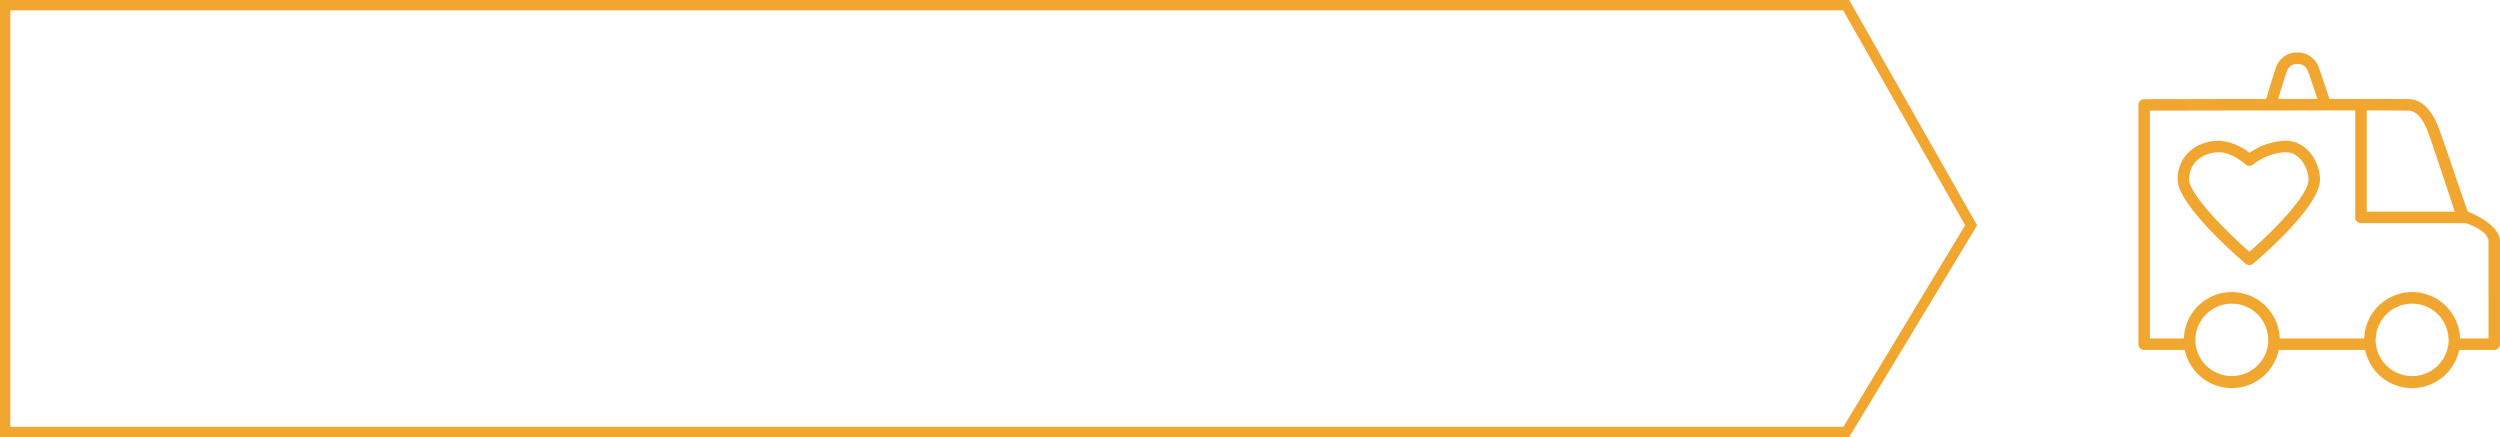
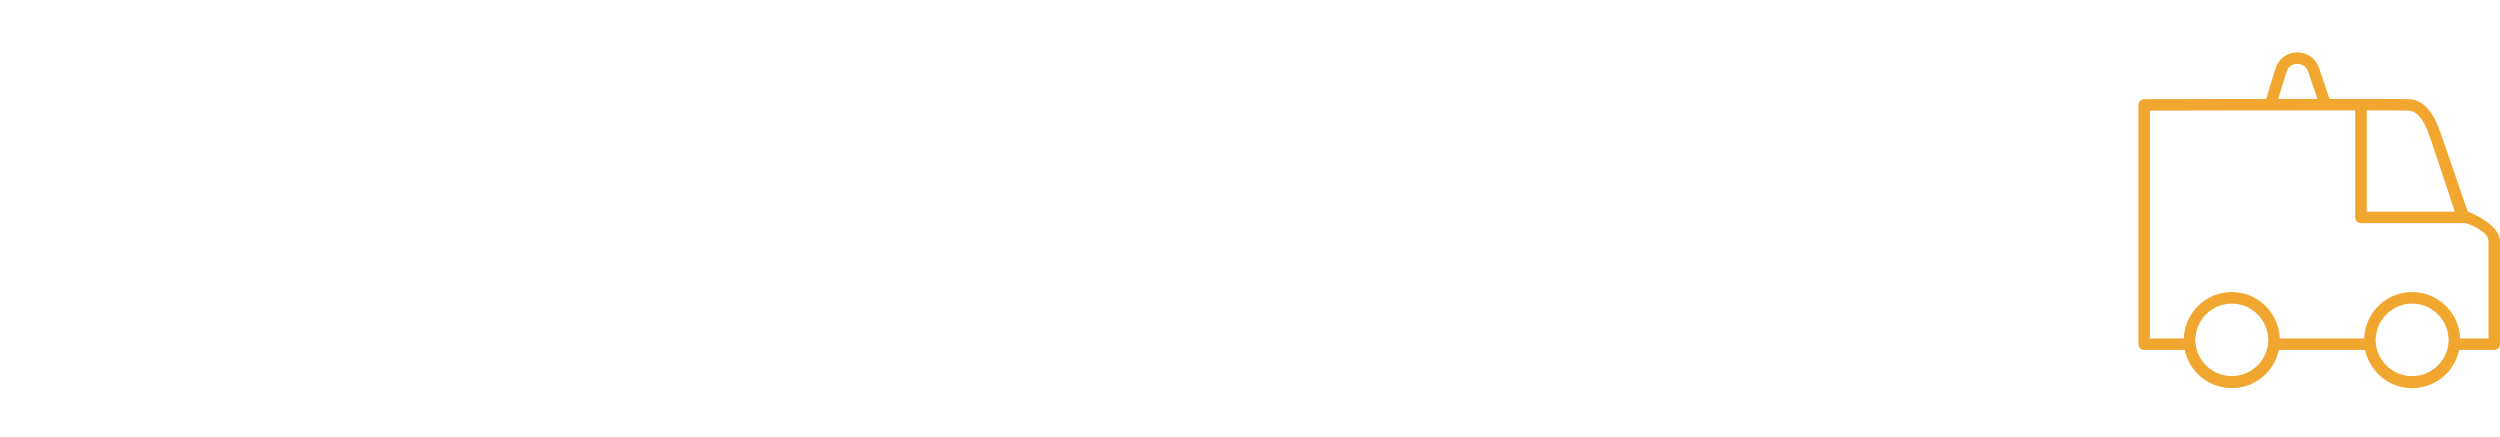
<svg xmlns="http://www.w3.org/2000/svg" width="484" height="84.633" viewBox="0 0 484 84.633">
  <g id="Group_568" data-name="Group 568" transform="translate(28 -3572)">
    <g id="Path_114" data-name="Path 114" transform="translate(-28 3572)" fill="none">
-       <path d="M0,0H358l24.771,43.631L358,84.633H0Z" stroke="none" />
-       <path d="M 2 2 L 2 82.633 L 356.872 82.633 L 380.453 43.599 L 356.836 2 L 166.588 2 L 2 2 M -3.0517578125e-05 7.62939453125e-06 L 166.588 7.62939453125e-06 L 358 7.62939453125e-06 L 382.771 43.631 L 358 84.633 L -3.0517578125e-05 84.633 L -3.0517578125e-05 7.62939453125e-06 Z" stroke="none" fill="#f1a72f" />
-     </g>
+       </g>
    <g id="Notfall" transform="translate(386 3582.159)">
      <path id="Path_999" data-name="Path 999" d="M826.605,208.556h-.038c-.073-.022-5.009-14.667-5.727-16.459-1.364-3.413-3.247-5.2-5.6-5.317-.745-.035-5.933-.052-15.446-.051-.818-2.429-1.87-5.547-2.113-6.193a4.315,4.315,0,0,0-4.076-2.8,4.265,4.265,0,0,0-4.141,2.8c-.322.846-1.232,3.86-1.929,6.2-12.121.016-23.632.043-23.632.043a1.112,1.112,0,0,0-1.108,1.111v46.328a1.112,1.112,0,0,0,1.111,1.111h7.867a9.3,9.3,0,0,0,18.2,0H806.69a9.294,9.294,0,0,0,18.194,0h6.8a1.113,1.113,0,0,0,1.113-1.111V214.292C832.8,210.9,826.605,208.556,826.605,208.556ZM807,188.955c5.79.008,7.748.027,8.14.046,1.4.068,2.629,1.388,3.642,3.921.64,1.6,4.093,12.087,5.258,15.633H807Zm-15.451-7.632a2.054,2.054,0,0,1,2.064-1.362,2.079,2.079,0,0,1,2,1.356c.206.554,1.081,3.137,1.848,5.412-2.308,0-4.845,0-7.594,0C790.555,184.4,791.288,182,791.546,181.323Zm-3.891,54.006a7.073,7.073,0,0,1-13.85-1.9c0-.11.029-.211.033-.321a7.045,7.045,0,0,1,14.077,0c0,.11.033.211.033.321A6.99,6.99,0,0,1,787.654,235.33Zm34.91,0a7.071,7.071,0,0,1-13.849-1.9c0-.11.027-.211.032-.321a7.046,7.046,0,0,1,14.079,0c0,.11.032.211.032.321A6.99,6.99,0,0,1,822.565,235.33Zm8.011-2.224h-5.511a9.283,9.283,0,0,0-18.556,0H790.155a9.284,9.284,0,0,0-18.558,0h-6.574V189c3.091-.008,12.218-.027,21.86-.04l1.383,0h.933c3.414,0,6.4-.006,9-.006.821,0,1.6,0,2.345,0l4.228,0v20.717a1.113,1.113,0,0,0,1.111,1.111h20.322c1.727.594,4.371,1.854,4.371,3.512Z" transform="translate(-762.8 -177.737)" fill="#f1a72f" />
-       <path id="Path_1000" data-name="Path 1000" d="M788.424,188.5a12.819,12.819,0,0,0-6.927,2.343,10.607,10.607,0,0,0-5.941-2.343c-3.964,0-7.976,2.581-7.976,7.513,0,4.758,10.961,14.4,13.158,16.287a1.111,1.111,0,0,0,1.438.008c1.327-1.116,12.968-11.045,12.968-16.3C795.144,192.866,792.809,188.5,788.424,188.5Zm-6.955,21.49c-4.79-4.212-11.666-11.221-11.666-13.977,0-3.88,3.44-5.288,5.753-5.288,2.554,0,5.13,2.324,5.157,2.346a1.113,1.113,0,0,0,1.465.032,11.033,11.033,0,0,1,6.246-2.378c3.14,0,4.5,3.5,4.5,5.288C792.922,199.037,786.179,205.922,781.469,209.993Z" transform="translate(-759.991 -171.411)" fill="#f1a72f" />
    </g>
  </g>
</svg>